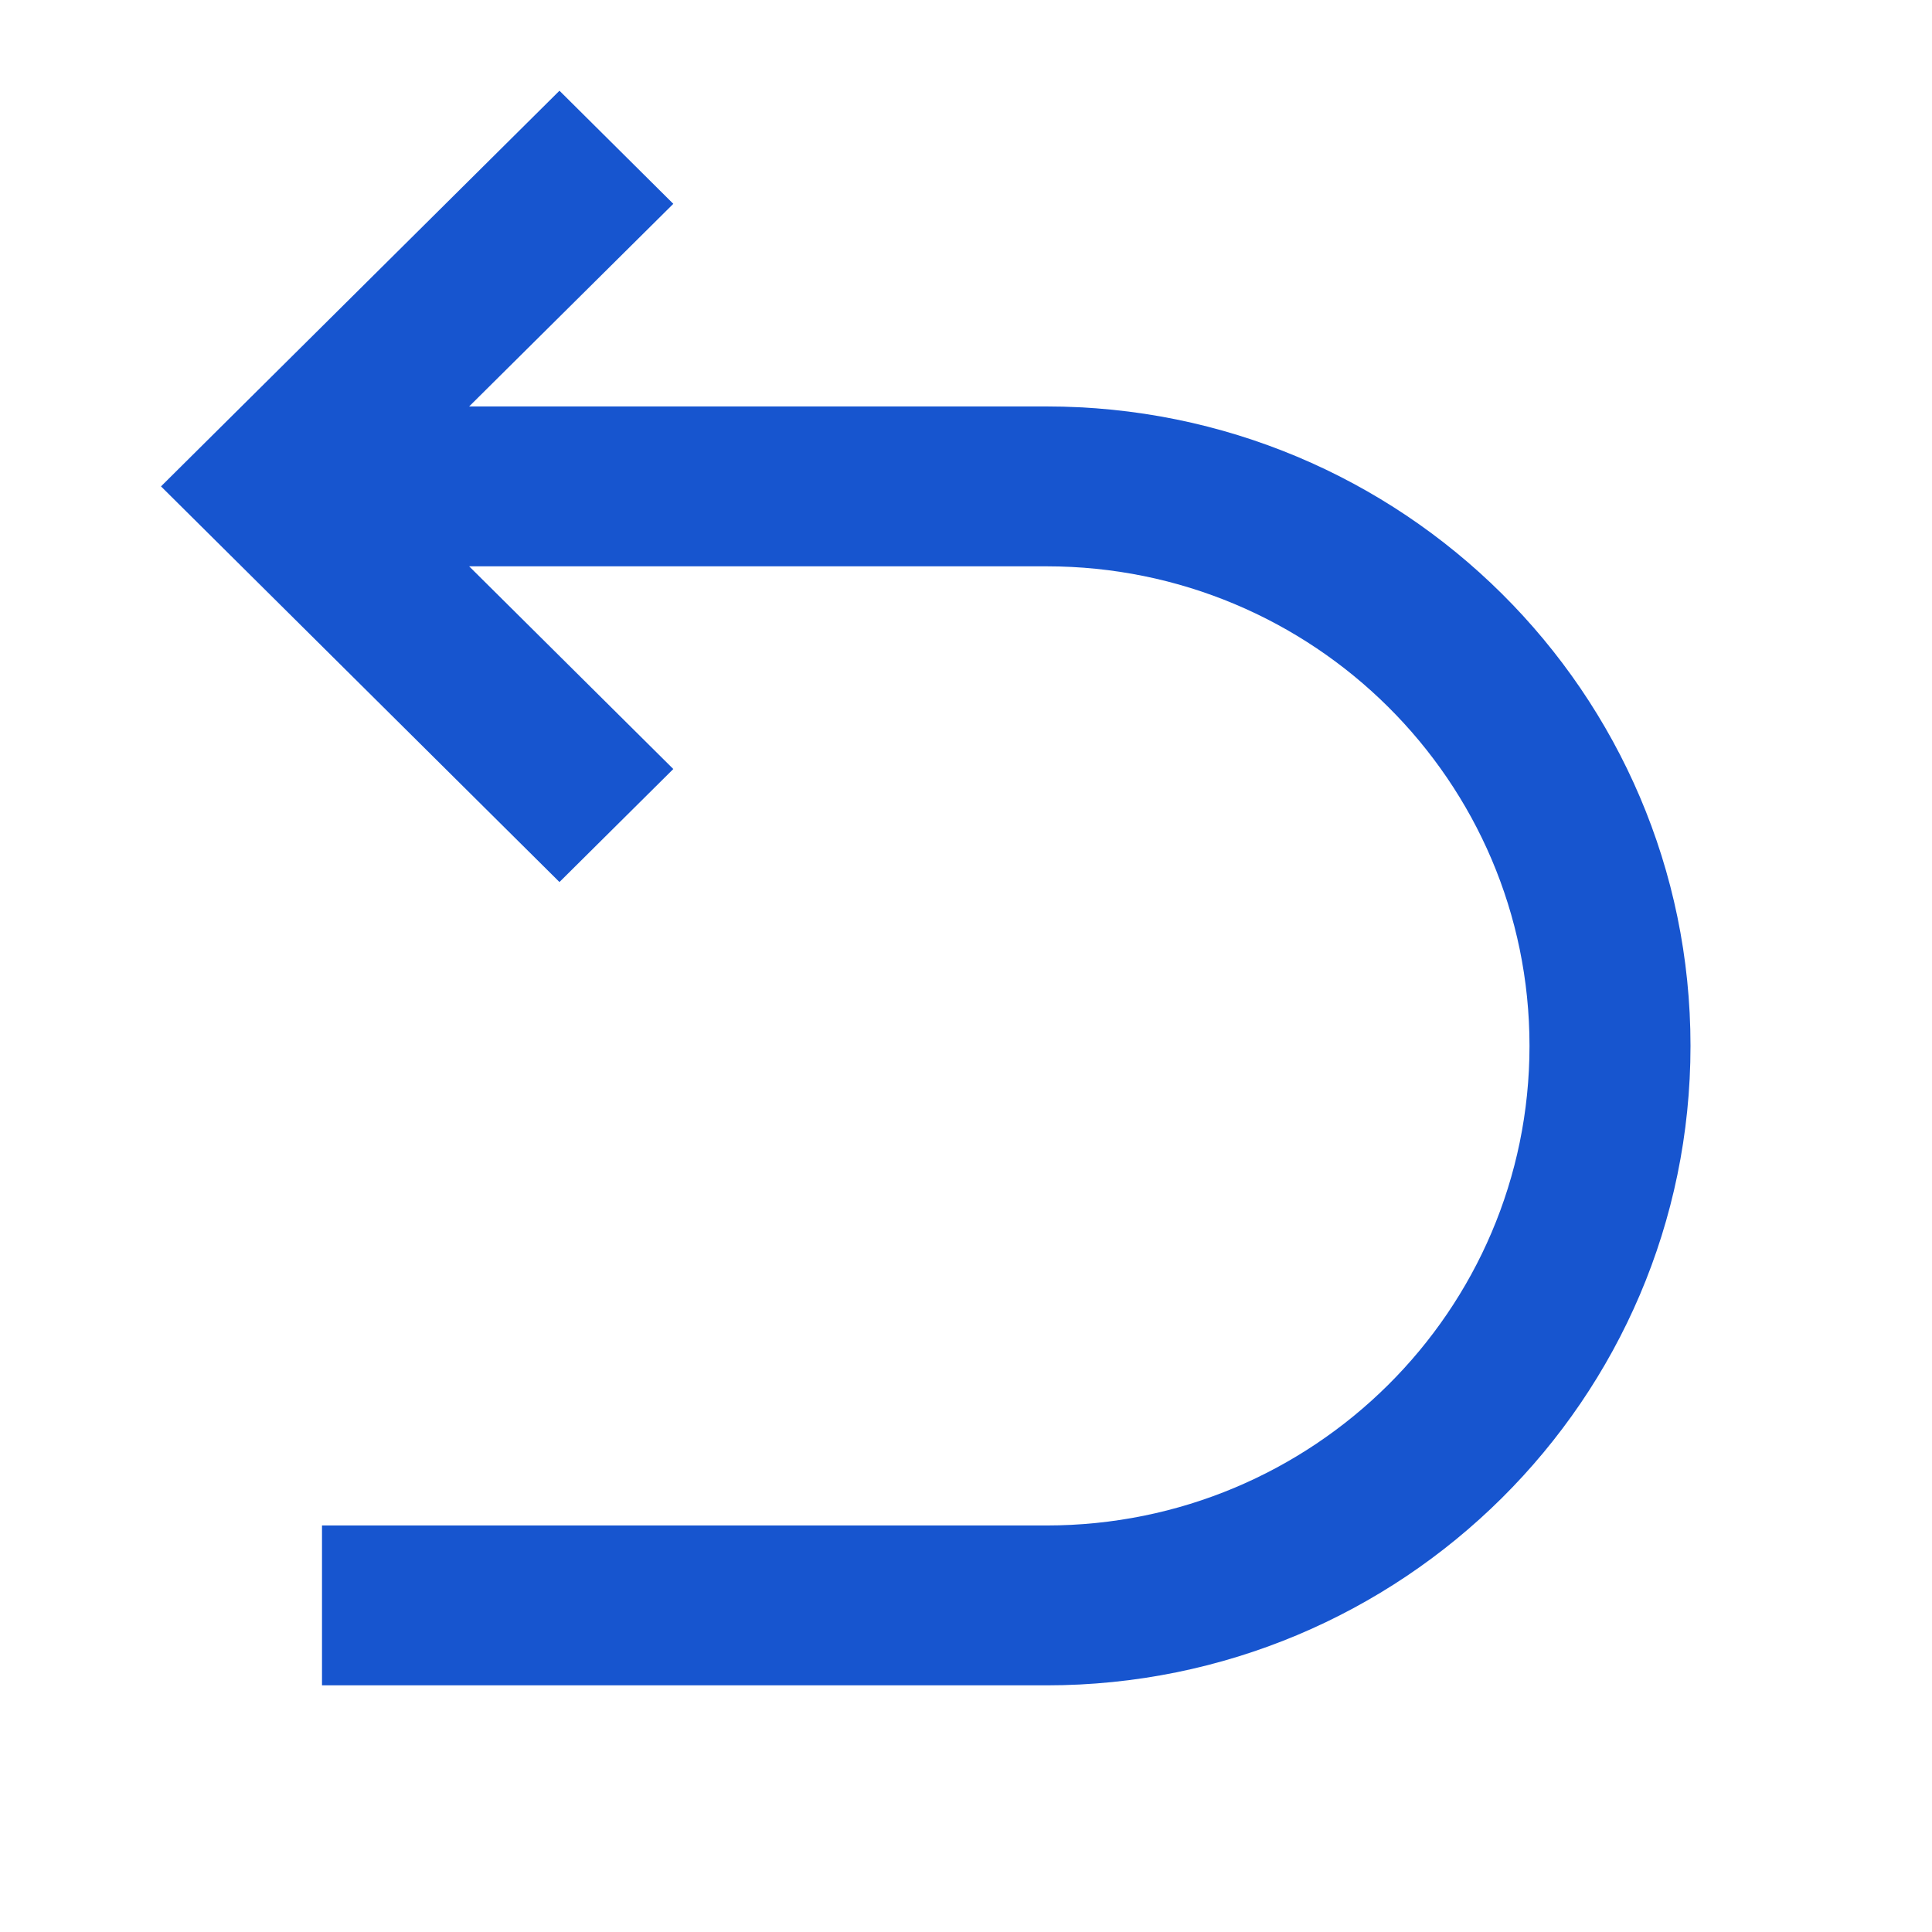
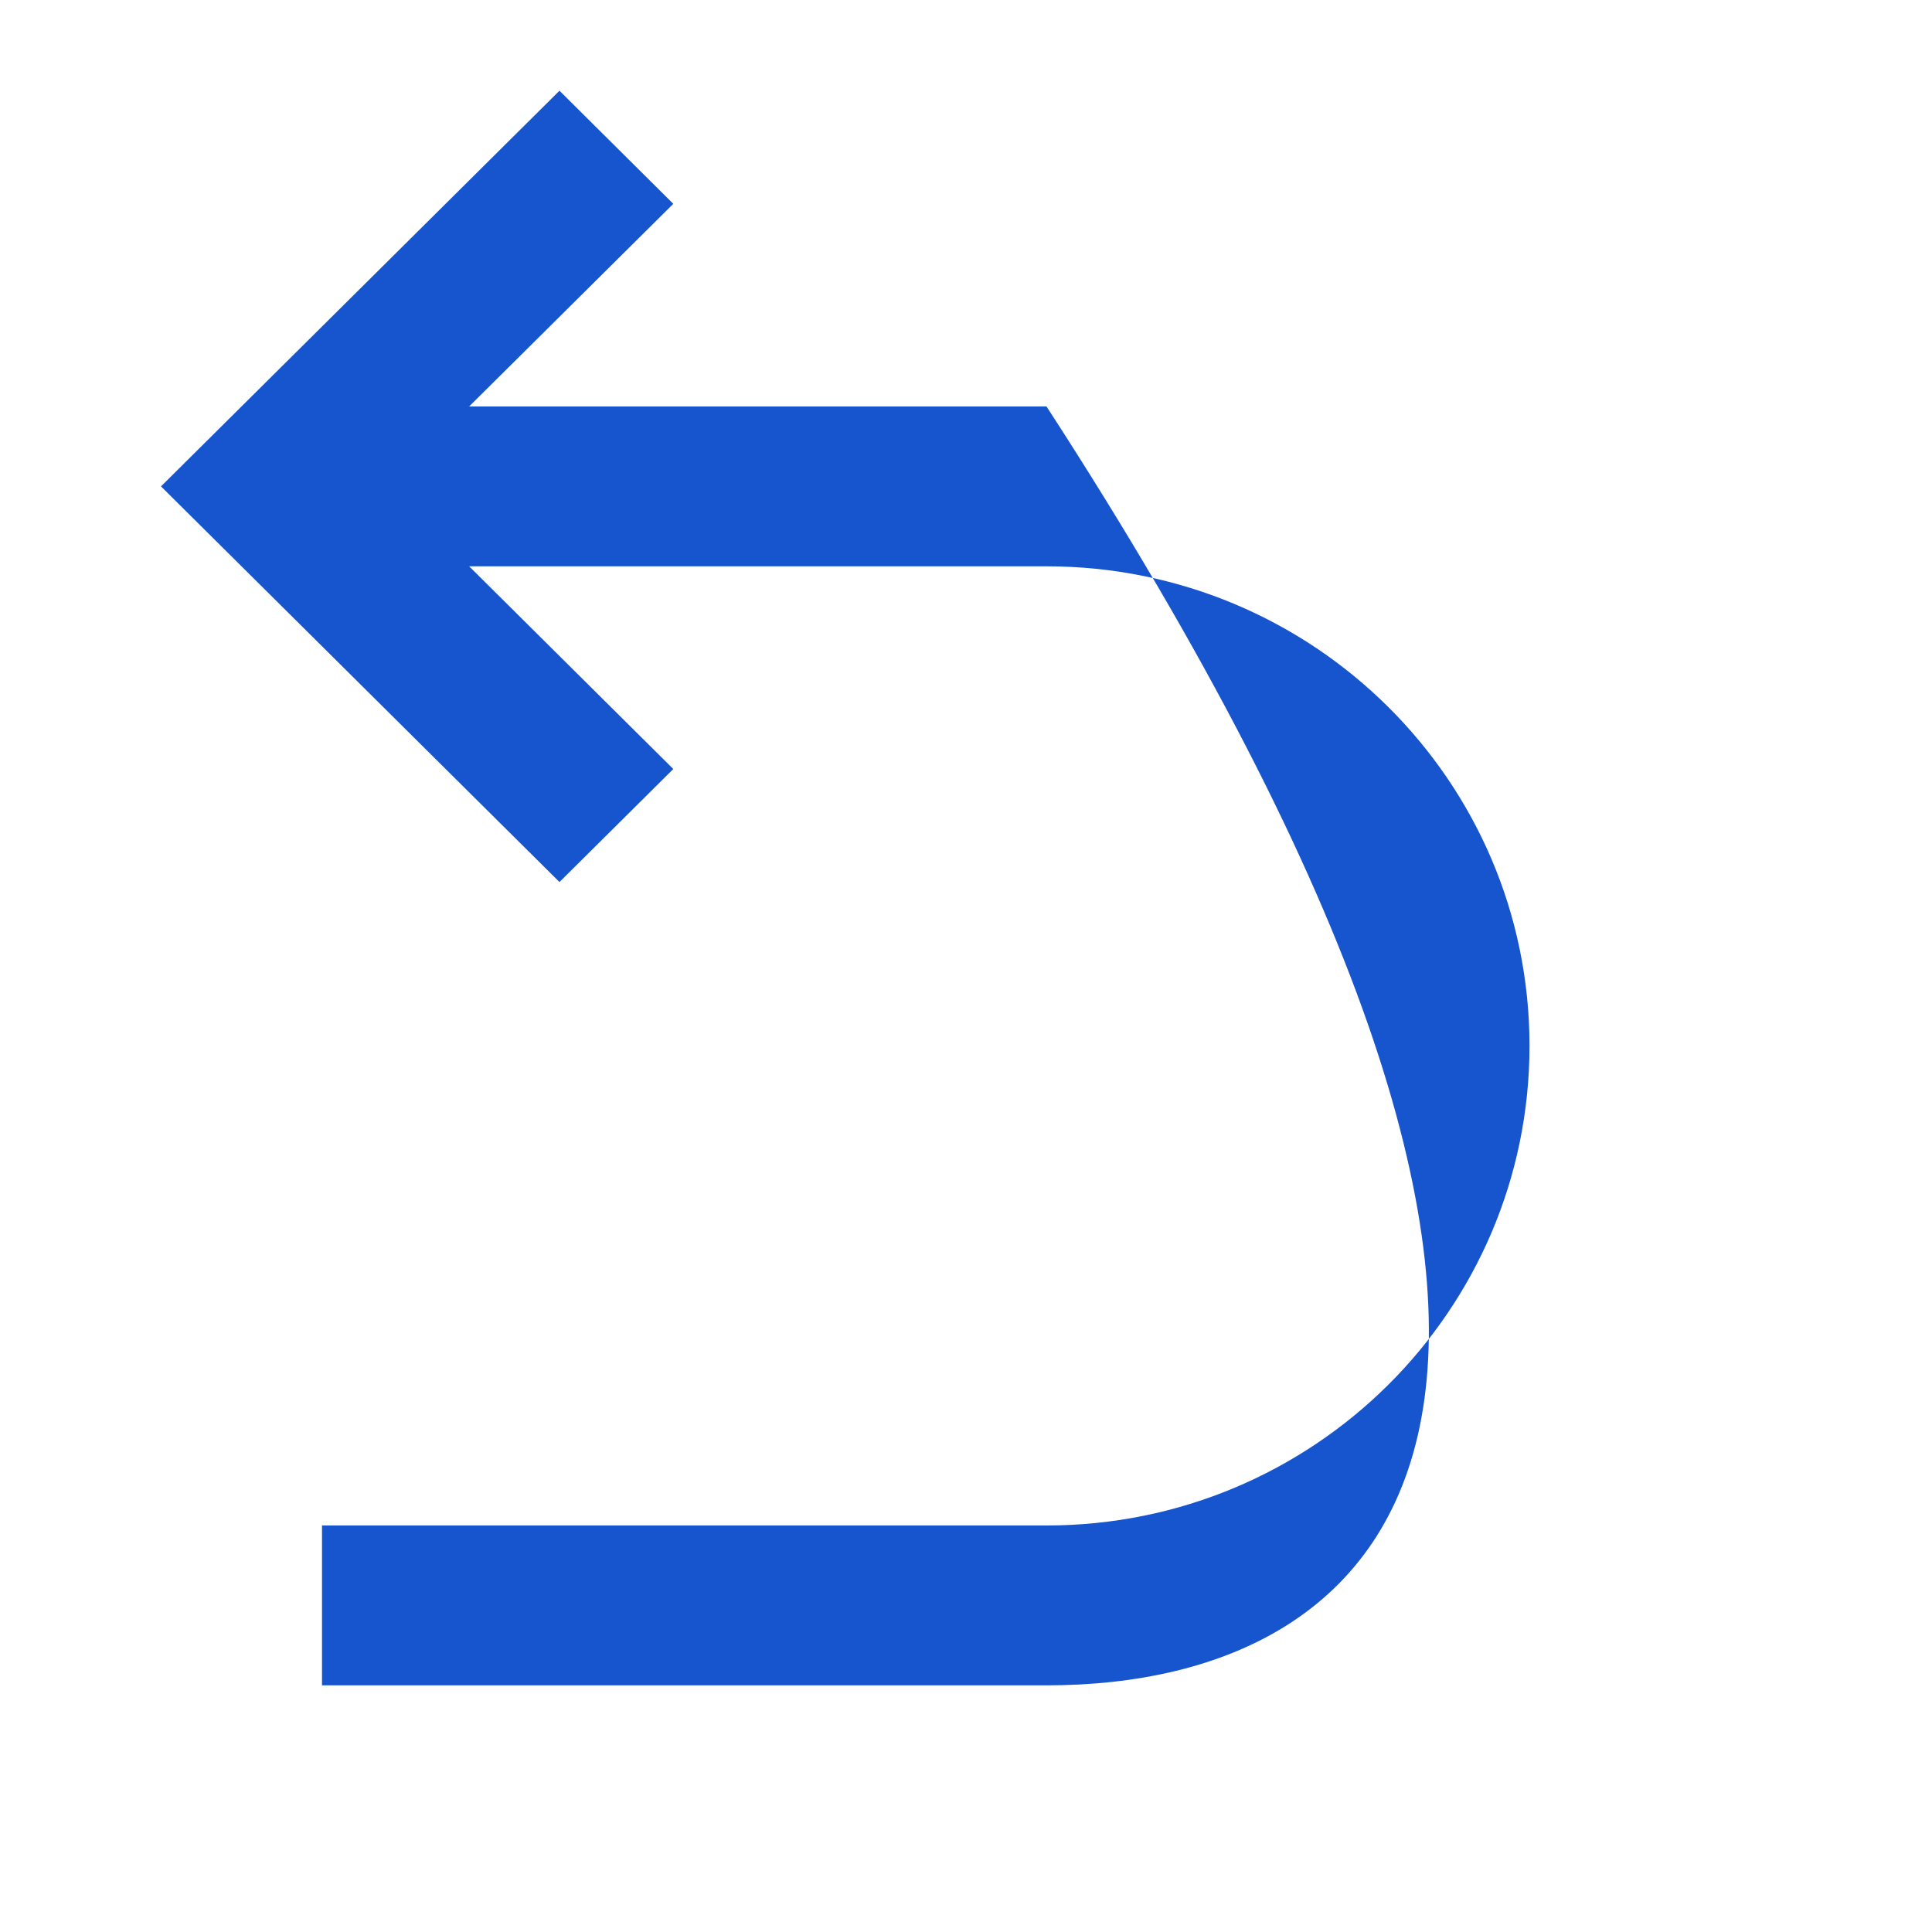
<svg xmlns="http://www.w3.org/2000/svg" width="24" height="24" viewBox="0 0 24 24" fill="none">
  <g id="icon">
-     <path id="Vector" d="M5.828 7.035L8.364 9.553L6.95 10.957L2 6.042L6.95 1.127L8.364 2.532L5.828 5.049H13C17.418 5.049 21 8.605 21 12.992C21 17.379 17.418 20.936 13 20.936H4V18.95H13C16.314 18.95 19 16.283 19 12.992C19 9.702 16.314 7.035 13 7.035H5.828Z" fill="#1755CF" />
+     <path id="Vector" d="M5.828 7.035L8.364 9.553L6.95 10.957L2 6.042L6.95 1.127L8.364 2.532L5.828 5.049H13C21 17.379 17.418 20.936 13 20.936H4V18.95H13C16.314 18.95 19 16.283 19 12.992C19 9.702 16.314 7.035 13 7.035H5.828Z" fill="#1755CF" />
  </g>
</svg>